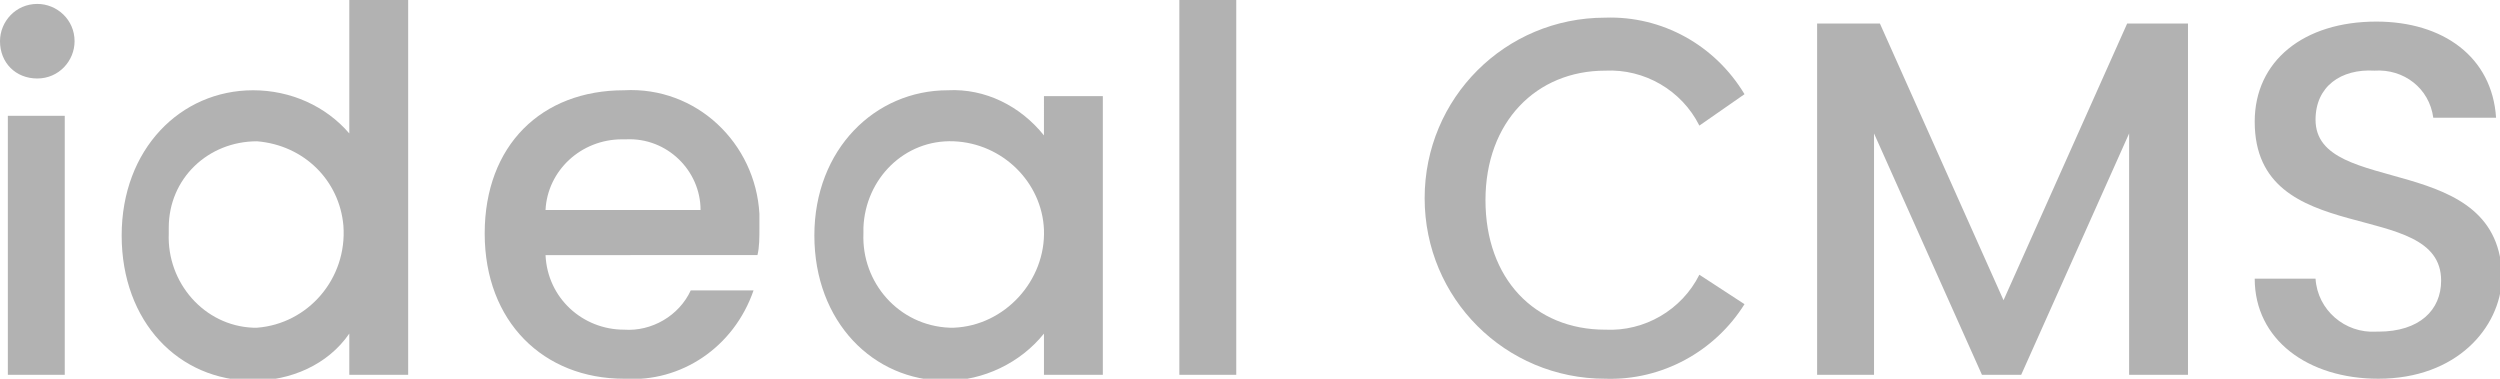
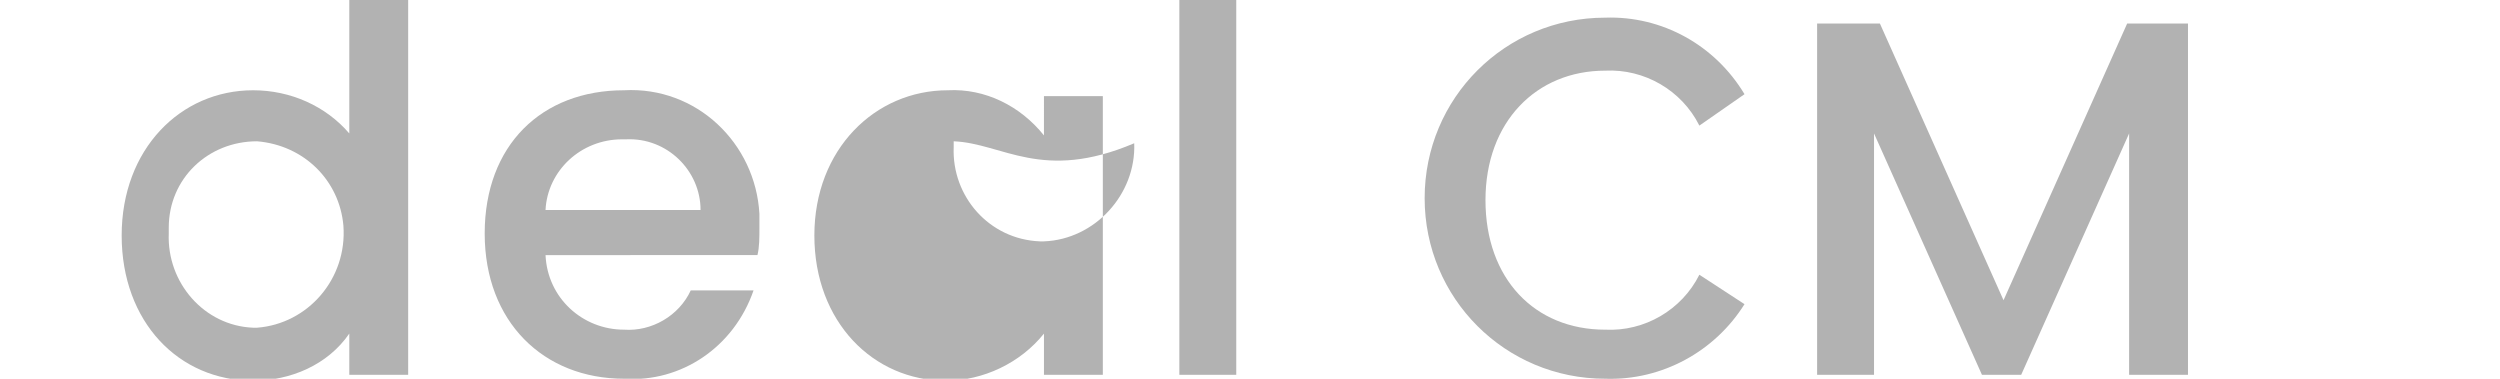
<svg xmlns="http://www.w3.org/2000/svg" version="1.1" id="レイヤー_1" x="0px" y="0px" viewBox="0 0 127.4 19.3" style="enable-background:new 0 0 127.4 19.3;" xml:space="preserve">
  <style type="text/css">
	.st0{fill:#B2B2B2;}
</style>
-   <path class="st0" d="M0,2.1c0-1,0.8-1.9,1.9-1.9c1,0,1.9,0.8,1.9,1.9c0,1-0.8,1.9-1.9,1.9C0.8,4,0,3.2,0,2.1C0,2.1,0,2.1,0,2.1z   M0.4,5.9h2.9v13.2H0.4V5.9z" />
  <path class="st0" d="M12.9,4.6c1.9,0,3.7,0.8,4.9,2.2V0h3v19.1h-3V17c-1.1,1.6-3,2.4-4.9,2.4c-3.8,0-6.7-3-6.7-7.4S9.2,4.6,12.9,4.6  z M13.1,7.2c-2.5,0-4.5,1.9-4.5,4.4c0,0.1,0,0.2,0,0.3c-0.1,2.5,1.8,4.7,4.3,4.8c0.1,0,0.1,0,0.2,0c2.6-0.2,4.6-2.5,4.4-5.2  C17.3,9.2,15.5,7.4,13.1,7.2L13.1,7.2z" />
  <path class="st0" d="M31.8,19.3c-4.1,0-7.1-2.9-7.1-7.4s2.9-7.3,7.1-7.3c3.7-0.2,6.7,2.7,6.9,6.3c0,0.2,0,0.5,0,0.7  c0,0.5,0,1-0.1,1.4H27.8c0.1,2.2,1.9,3.8,4,3.8c0,0,0,0,0,0c1.4,0.1,2.8-0.7,3.4-2h3.2C37.4,17.7,34.7,19.5,31.8,19.3z M27.8,10.7  h7.9c0-2-1.7-3.7-3.8-3.6c-0.1,0-0.1,0-0.2,0C29.6,7.1,27.9,8.7,27.8,10.7L27.8,10.7z" />
-   <path class="st0" d="M48.3,4.6c1.9-0.1,3.7,0.8,4.9,2.3V4.9h3v14.2h-3V17c-1.2,1.5-3.1,2.4-5,2.4c-3.7,0-6.7-3-6.7-7.4  S44.6,4.6,48.3,4.6z M48.6,7.2c-2.5-0.1-4.5,1.9-4.6,4.4c0,0.1,0,0.2,0,0.3c-0.1,2.5,1.8,4.7,4.4,4.8c0.1,0,0.2,0,0.2,0  c2.6-0.1,4.7-2.4,4.6-5C53.1,9.3,51.1,7.3,48.6,7.2z" />
+   <path class="st0" d="M48.3,4.6c1.9-0.1,3.7,0.8,4.9,2.3V4.9h3v14.2h-3V17c-1.2,1.5-3.1,2.4-5,2.4c-3.7,0-6.7-3-6.7-7.4  S44.6,4.6,48.3,4.6z M48.6,7.2c0,0.1,0,0.2,0,0.3c-0.1,2.5,1.8,4.7,4.4,4.8c0.1,0,0.2,0,0.2,0  c2.6-0.1,4.7-2.4,4.6-5C53.1,9.3,51.1,7.3,48.6,7.2z" />
  <path class="st0" d="M60.1,0h2.9v19.1h-2.9V0z" />
  <path class="st0" d="M92.6,1.2h3.2l6.3,14.1l6.3-14.1h3.1v17.9h-3V6.8L103,19.1h-2L95.5,6.8v12.3h-2.9L92.6,1.2z" />
-   <path class="st0" d="M121.2,19.3c-3.6,0-6.3-2-6.3-5.1h3.1c0.1,1.6,1.5,2.8,3.1,2.7c0,0,0.1,0,0.1,0c2.1,0,3.2-1.1,3.2-2.6  c0-4.3-9.5-1.5-9.5-8.1c0-3.1,2.5-5.1,6.2-5.1c3.4,0,5.9,1.8,6.1,4.9H124c-0.2-1.5-1.5-2.5-3-2.4c-1.7-0.1-3,0.8-3,2.5  c0,4,9.5,1.5,9.5,8.1C127.4,16.7,125.2,19.3,121.2,19.3z" />
  <path class="st0" d="M88.9,4.8c-1.5-2.5-4.2-4-7.1-3.9c-5.1,0-9.2,4.1-9.2,9.2s4.1,9.2,9.2,9.2c2.9,0.1,5.6-1.4,7.1-3.8l-2.3-1.5  c-0.9,1.8-2.8,2.9-4.8,2.8c-3.6,0-6.1-2.6-6.1-6.6s2.6-6.6,6.1-6.6c2-0.1,3.9,1,4.8,2.8L88.9,4.8z" />
</svg>